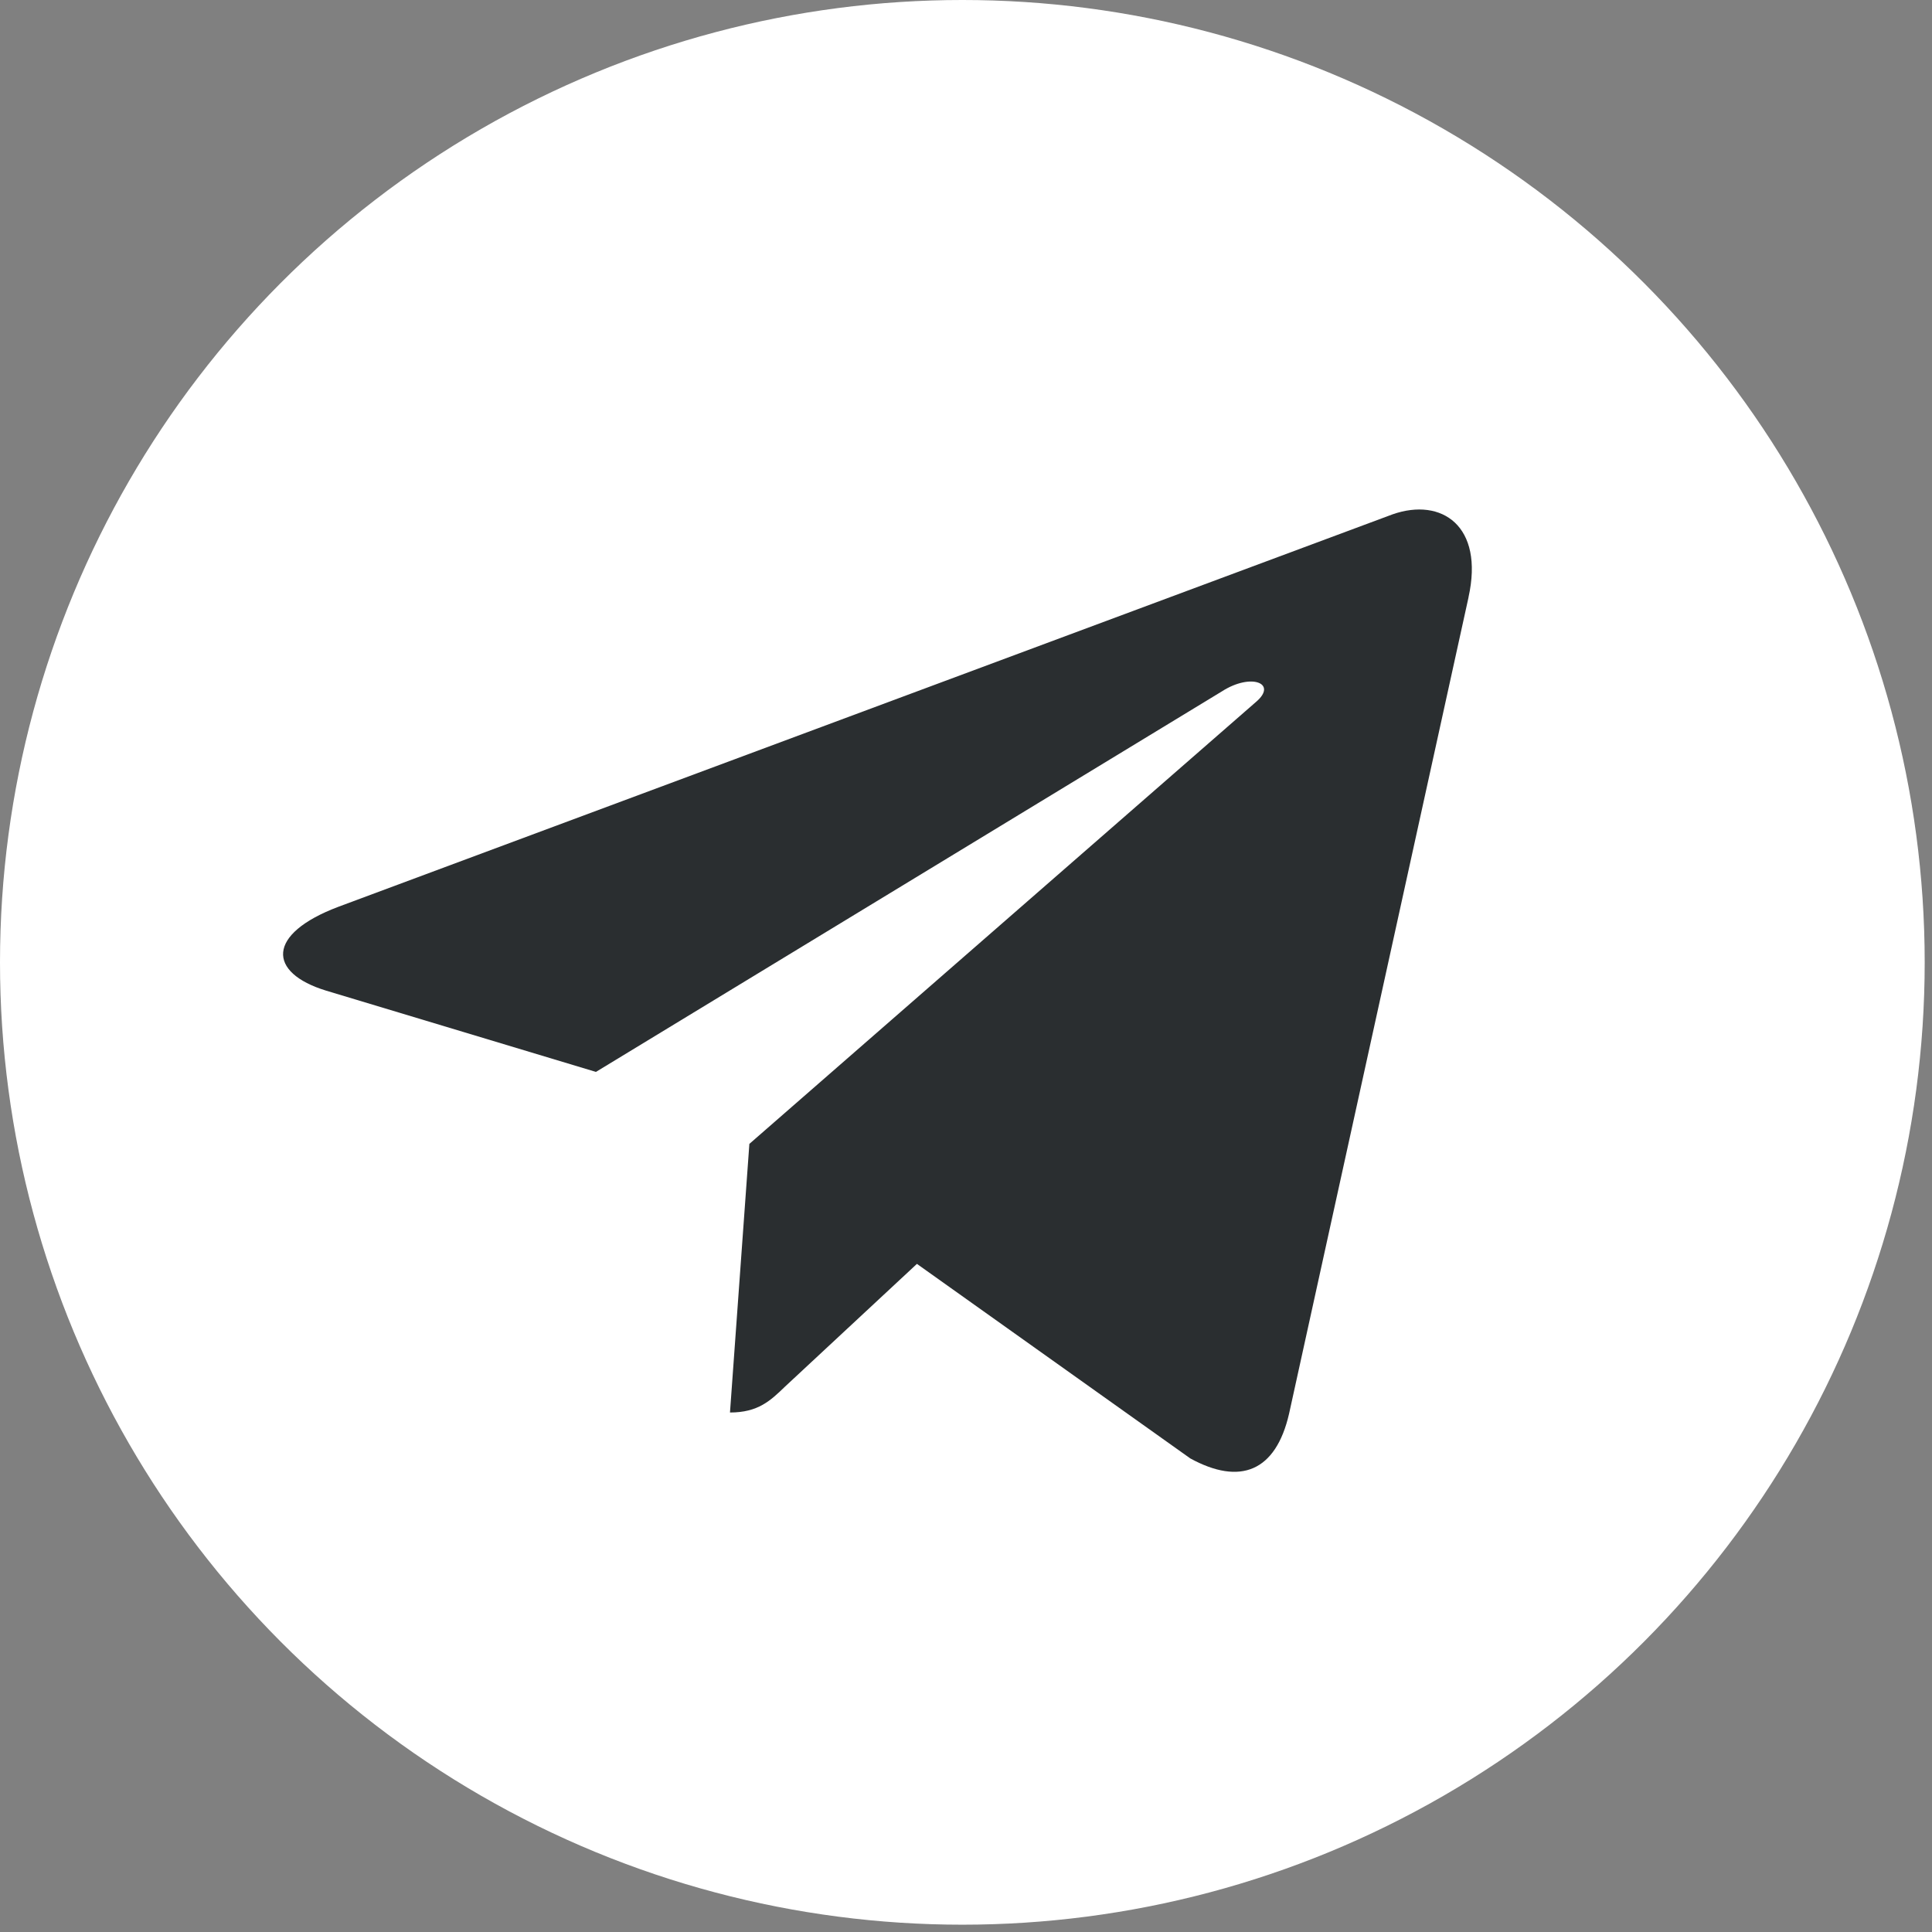
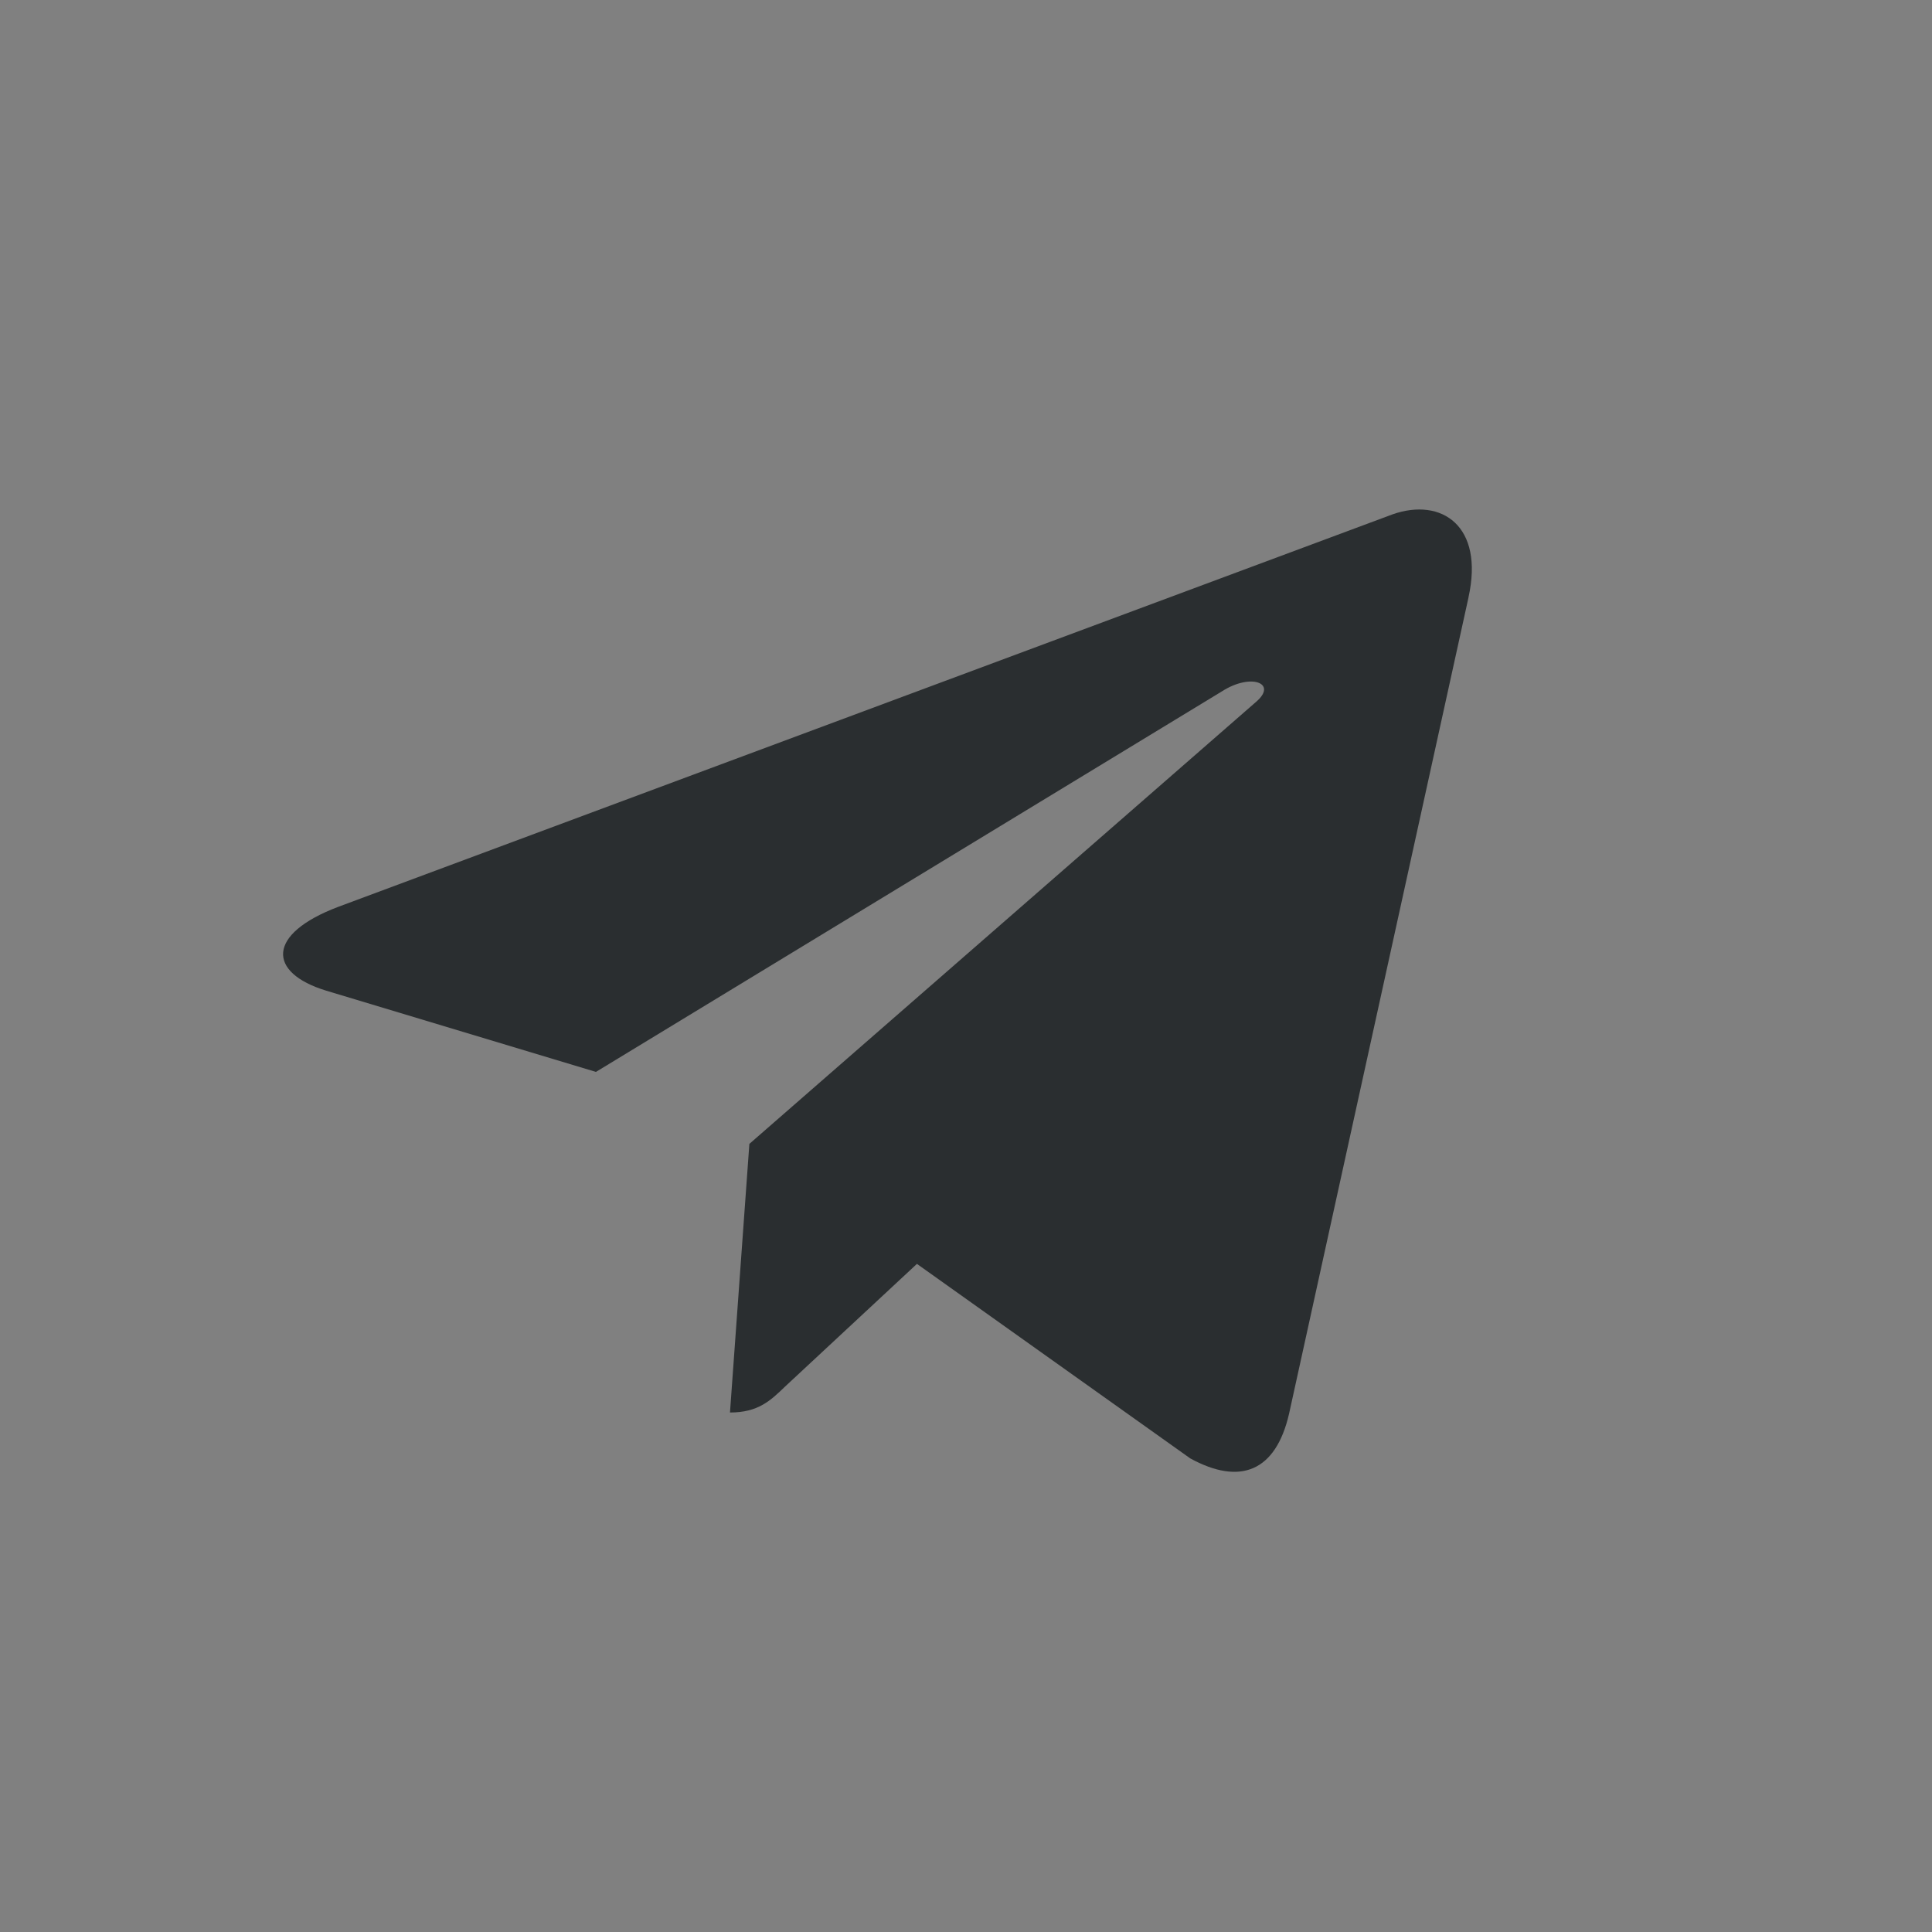
<svg xmlns="http://www.w3.org/2000/svg" width="55" height="55" viewBox="0 0 55 55" fill="none">
  <rect x="0" y="0" width="55" height="55" fill="#808080" stroke="none" />
-   <circle cx="27.396" cy="27.396" r="27.396" fill="white" />
-   <path d="M9.634 25.814L39.647 14.641C41.039 14.155 42.256 14.969 41.805 17.003L41.807 17L36.697 40.246C36.318 41.894 35.304 42.294 33.885 41.518L26.103 35.98L22.35 39.472C21.935 39.872 21.585 40.211 20.781 40.211L21.333 32.564L35.755 19.983C36.383 19.45 35.615 19.149 34.788 19.68L16.965 30.515L9.282 28.201C7.614 27.69 7.577 26.59 9.634 25.814Z" fill="#2A2E30" />
+   <path d="M9.634 25.814L39.647 14.641C41.039 14.155 42.256 14.969 41.805 17.003L41.807 17L36.697 40.246C36.318 41.894 35.304 42.294 33.885 41.518L26.103 35.98L22.35 39.472C21.935 39.872 21.585 40.211 20.781 40.211L21.333 32.564L35.755 19.983C36.383 19.45 35.615 19.149 34.788 19.68L16.965 30.515L9.282 28.201C7.614 27.69 7.577 26.59 9.634 25.814" fill="#2A2E30" />
</svg>